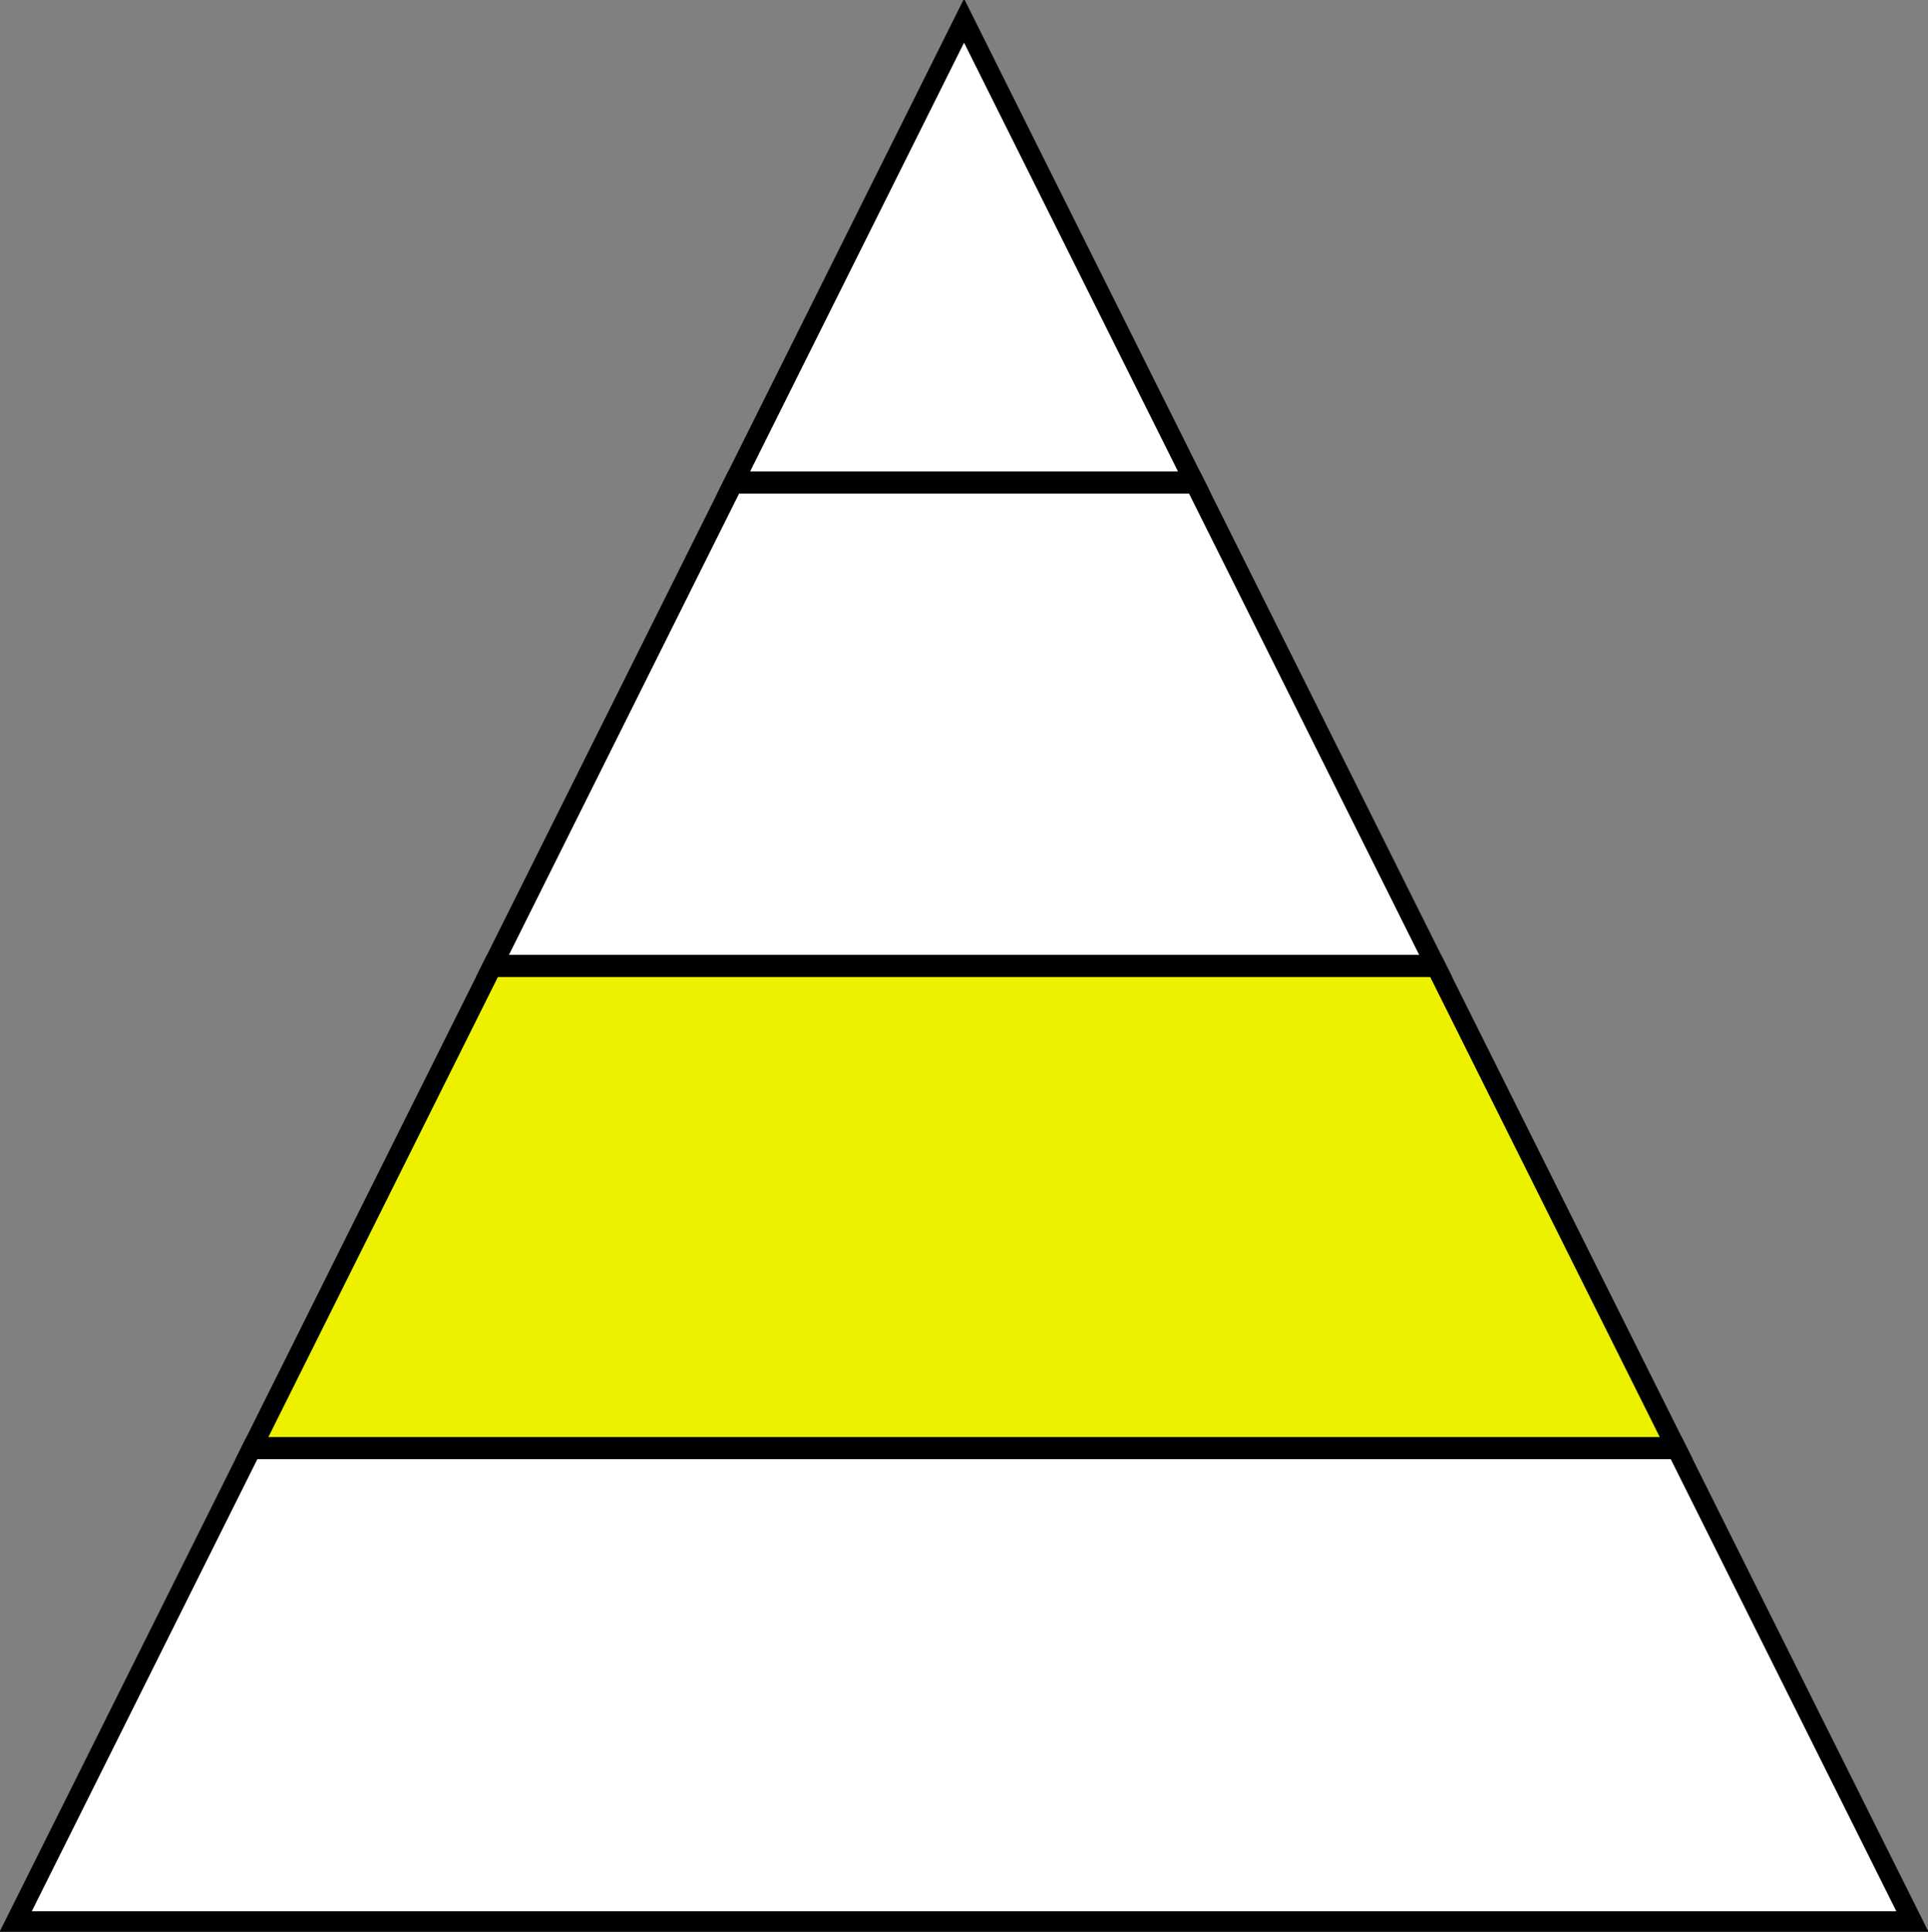
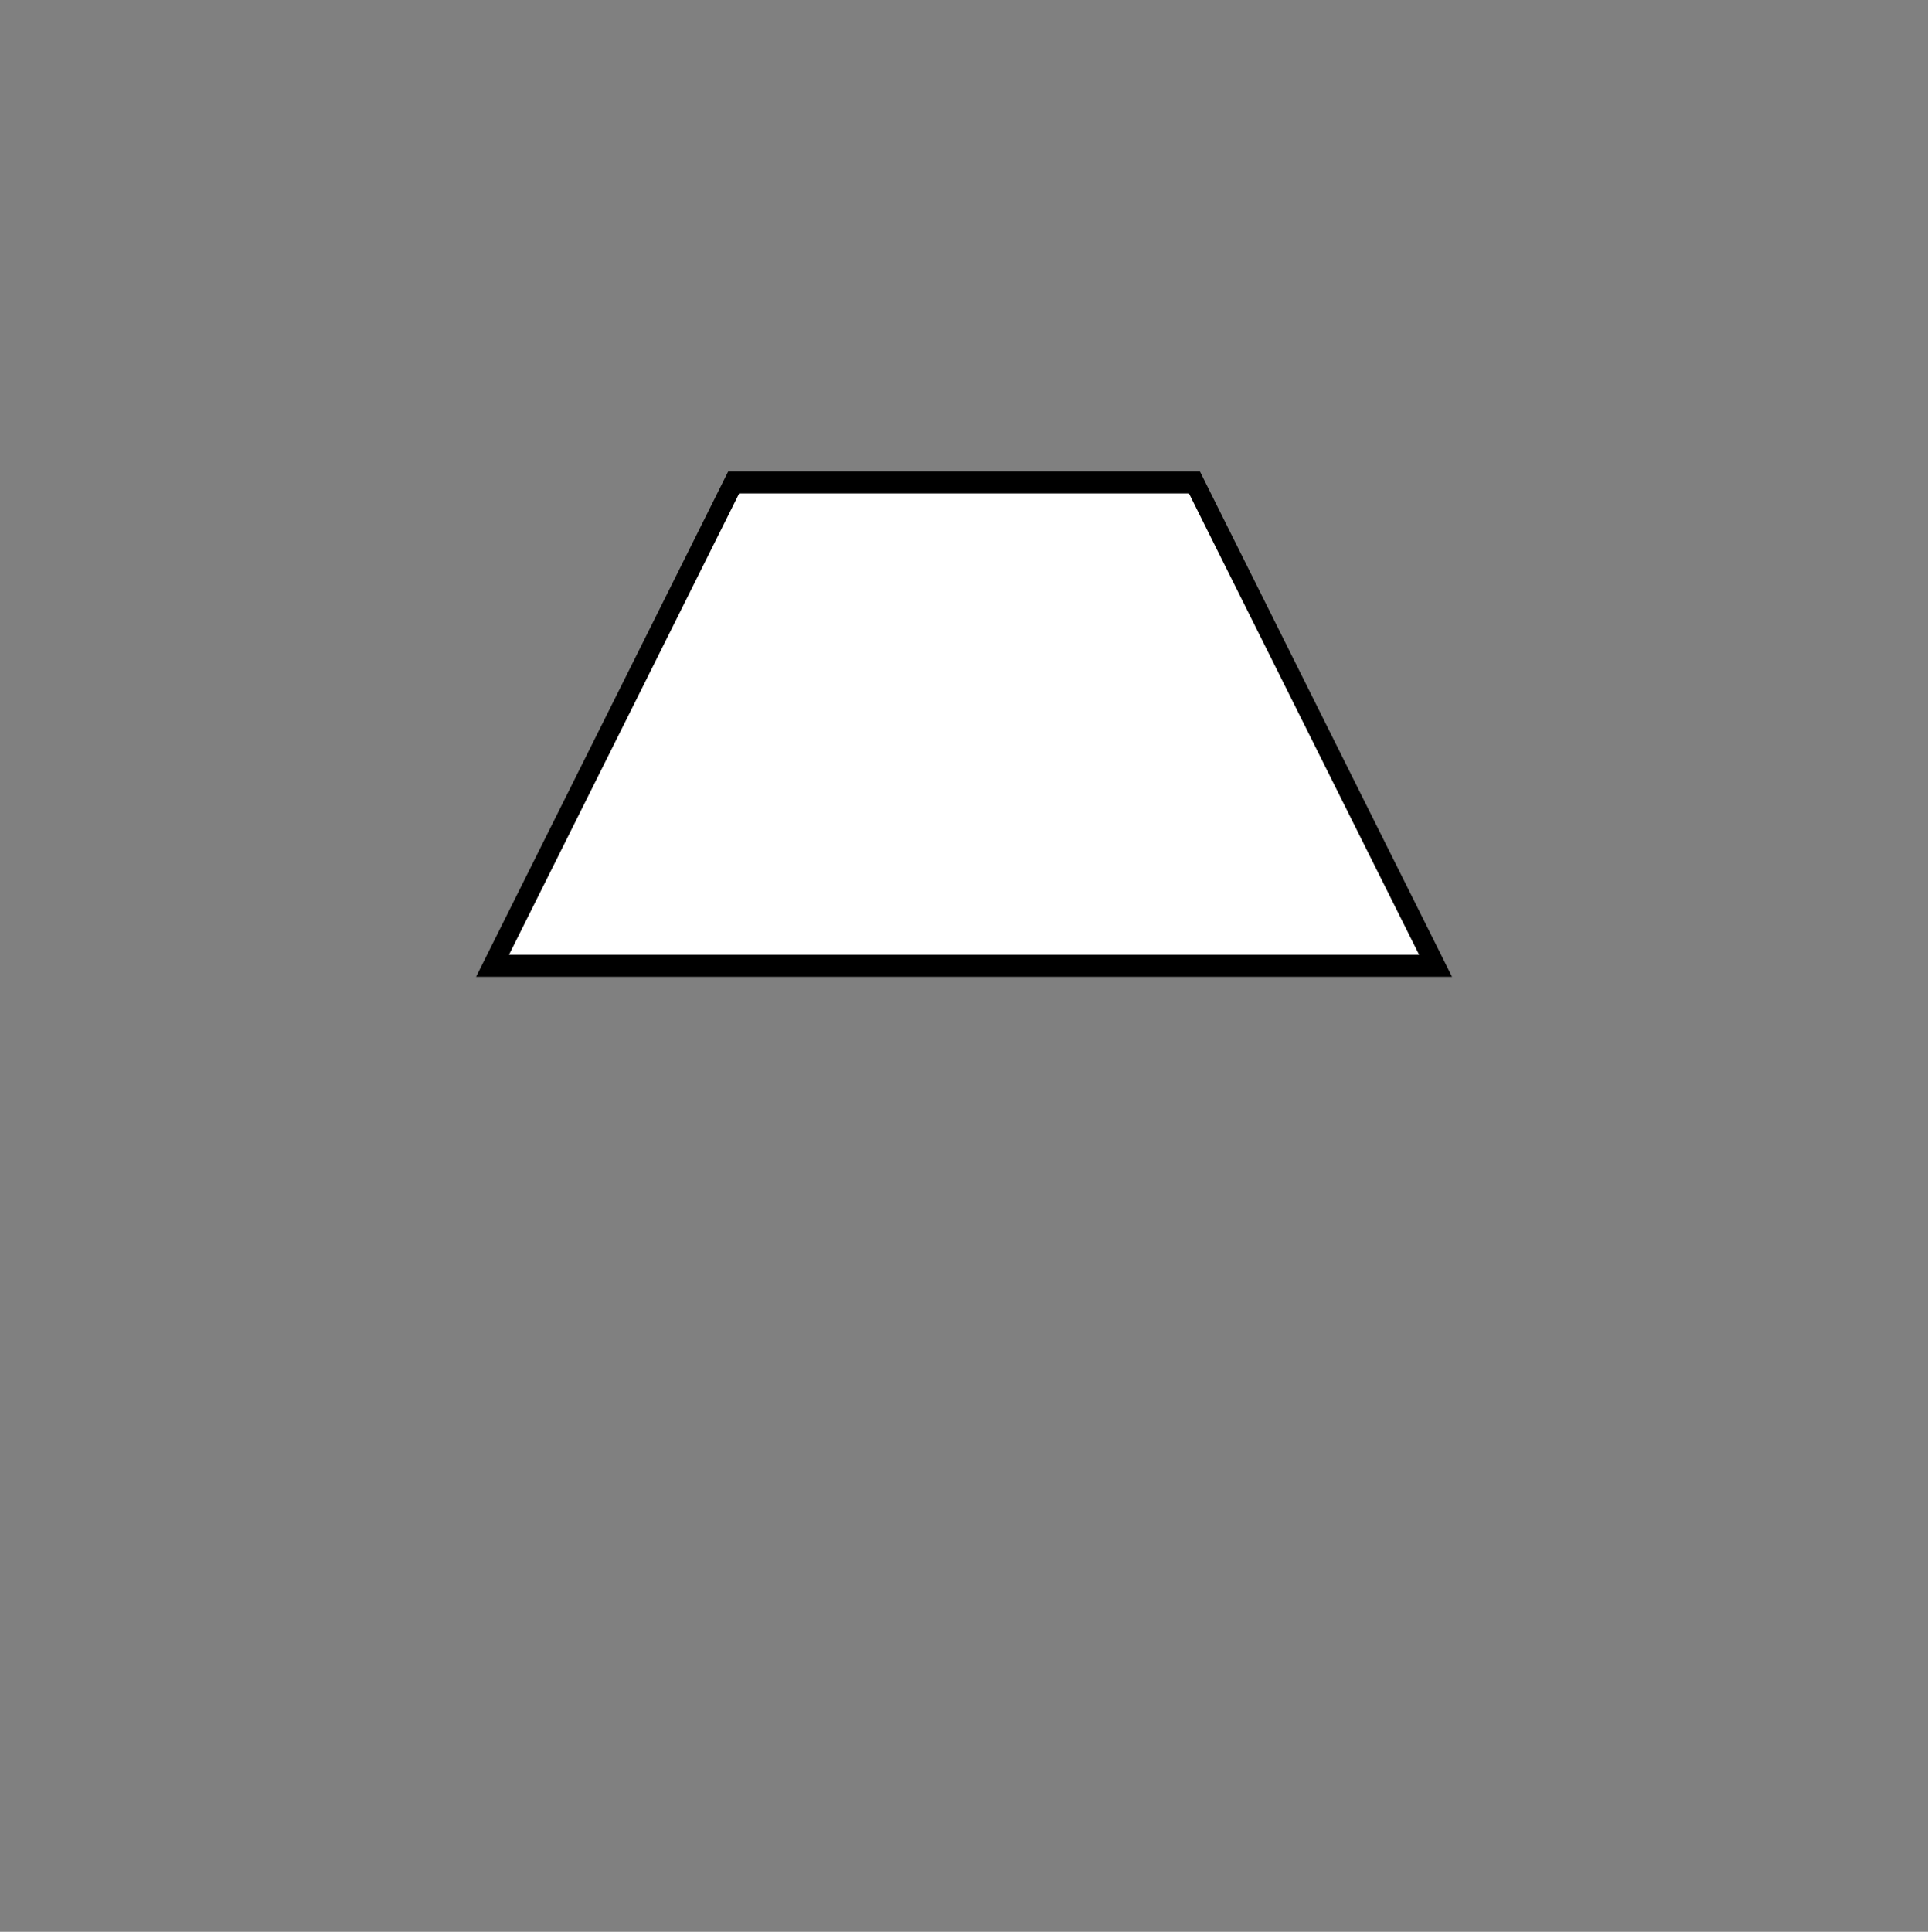
<svg xmlns="http://www.w3.org/2000/svg" xmlns:ns1="http://www.inkscape.org/namespaces/inkscape" xmlns:ns2="http://sodipodi.sourceforge.net/DTD/sodipodi-0.dtd" width="943.768" height="945.556" viewBox="0 0 249.705 250.178" version="1.1" id="svg5474" ns1:version="1.2.2 (732a01da63, 2022-12-09)" ns2:docname="mednoble.svg">
  <rect x="0" y="0" width="249.705" height="250.178" fill="#808080" stroke="none" />
  <ns2:namedview id="namedview5476" pagecolor="#ffffff" bordercolor="#000000" borderopacity="0.196" ns1:showpageshadow="2" ns1:pageopacity="0" ns1:pagecheckerboard="true" ns1:deskcolor="#dadada" ns1:document-units="mm" showgrid="false" showguides="true" ns1:zoom="0.59184838" ns1:cx="228.09896" ns1:cy="522.09318" ns1:window-width="1920" ns1:window-height="1017" ns1:window-x="1912" ns1:window-y="-8" ns1:window-maximized="1" ns1:current-layer="layer1">
    <ns2:guide position="-203.853,187.678" orientation="0,1" id="guide1860" ns1:locked="false" ns1:label="" ns1:color="rgb(0,134,229)" />
    <ns2:guide position="-173.901,125.178" orientation="0,1" id="guide2588" ns1:locked="false" ns1:label="" ns1:color="rgb(0,134,229)" />
    <ns2:guide position="-147.972,62.678" orientation="0,1" id="guide3316" ns1:locked="false" ns1:label="" ns1:color="rgb(0,134,229)" />
  </ns2:namedview>
  <defs id="defs5471" />
  <g ns1:label="Layer 1" ns1:groupmode="layer" id="layer1" transform="translate(-0.147,0.183)">
-     <path id="path343" style="fill:#ffffff;stroke:#000000;stroke-width:1.421;stroke-linecap:square;stroke-dasharray:none;paint-order:stroke fill markers;stroke-opacity:1;fill-opacity:1" ns1:label="path343" ns1:transform-center-x="7.1518823e-06" ns1:transform-center-y="-41.034121" d="M 178.454 151.14 L 71.892 151.14 L 54.189 181.802 L 196.157 181.802 L 178.454 151.14 z " transform="matrix(1.731,0,0,2.003,-91.667,-115.389)" />
-     <path id="path5694" style="fill:#edf100;stroke:#000000;stroke-width:1.421;stroke-linecap:square;stroke-dasharray:none;paint-order:stroke fill markers;stroke-opacity:1;fill-opacity:1" ns1:label="path343" ns1:transform-center-x="7.1518823e-06" ns1:transform-center-y="-41.034121" d="M 160.454 119.963 L 89.891 119.963 L 71.892 151.14 L 178.454 151.14 L 160.454 119.963 z " transform="matrix(1.731,0,0,2.003,-91.667,-115.389)" />
    <path id="path5697" style="fill:#ffffff;stroke:#000000;stroke-width:1.421;stroke-linecap:square;stroke-dasharray:none;paint-order:stroke fill markers;stroke-opacity:1;fill-opacity:1" ns1:label="path343" ns1:transform-center-x="7.1518823e-06" ns1:transform-center-y="-41.034121" d="M 142.409 88.708 L 107.937 88.708 L 89.891 119.963 L 160.454 119.963 L 142.409 88.708 z " transform="matrix(1.731,0,0,2.003,-91.667,-115.389)" />
-     <path id="path5700" style="display:inline;fill:#ffffff;fill-opacity:1;stroke:#000000;stroke-width:1.421;stroke-linecap:square;stroke-dasharray:none;stroke-opacity:1;paint-order:stroke fill markers" ns1:label="path343" ns1:transform-center-x="7.1518823e-06" ns1:transform-center-y="-41.034121" d="m 125.173,58.854 -17.236,29.854 h 34.472 z" transform="matrix(1.731,0,0,2.003,-91.667,-115.389)" />
  </g>
</svg>